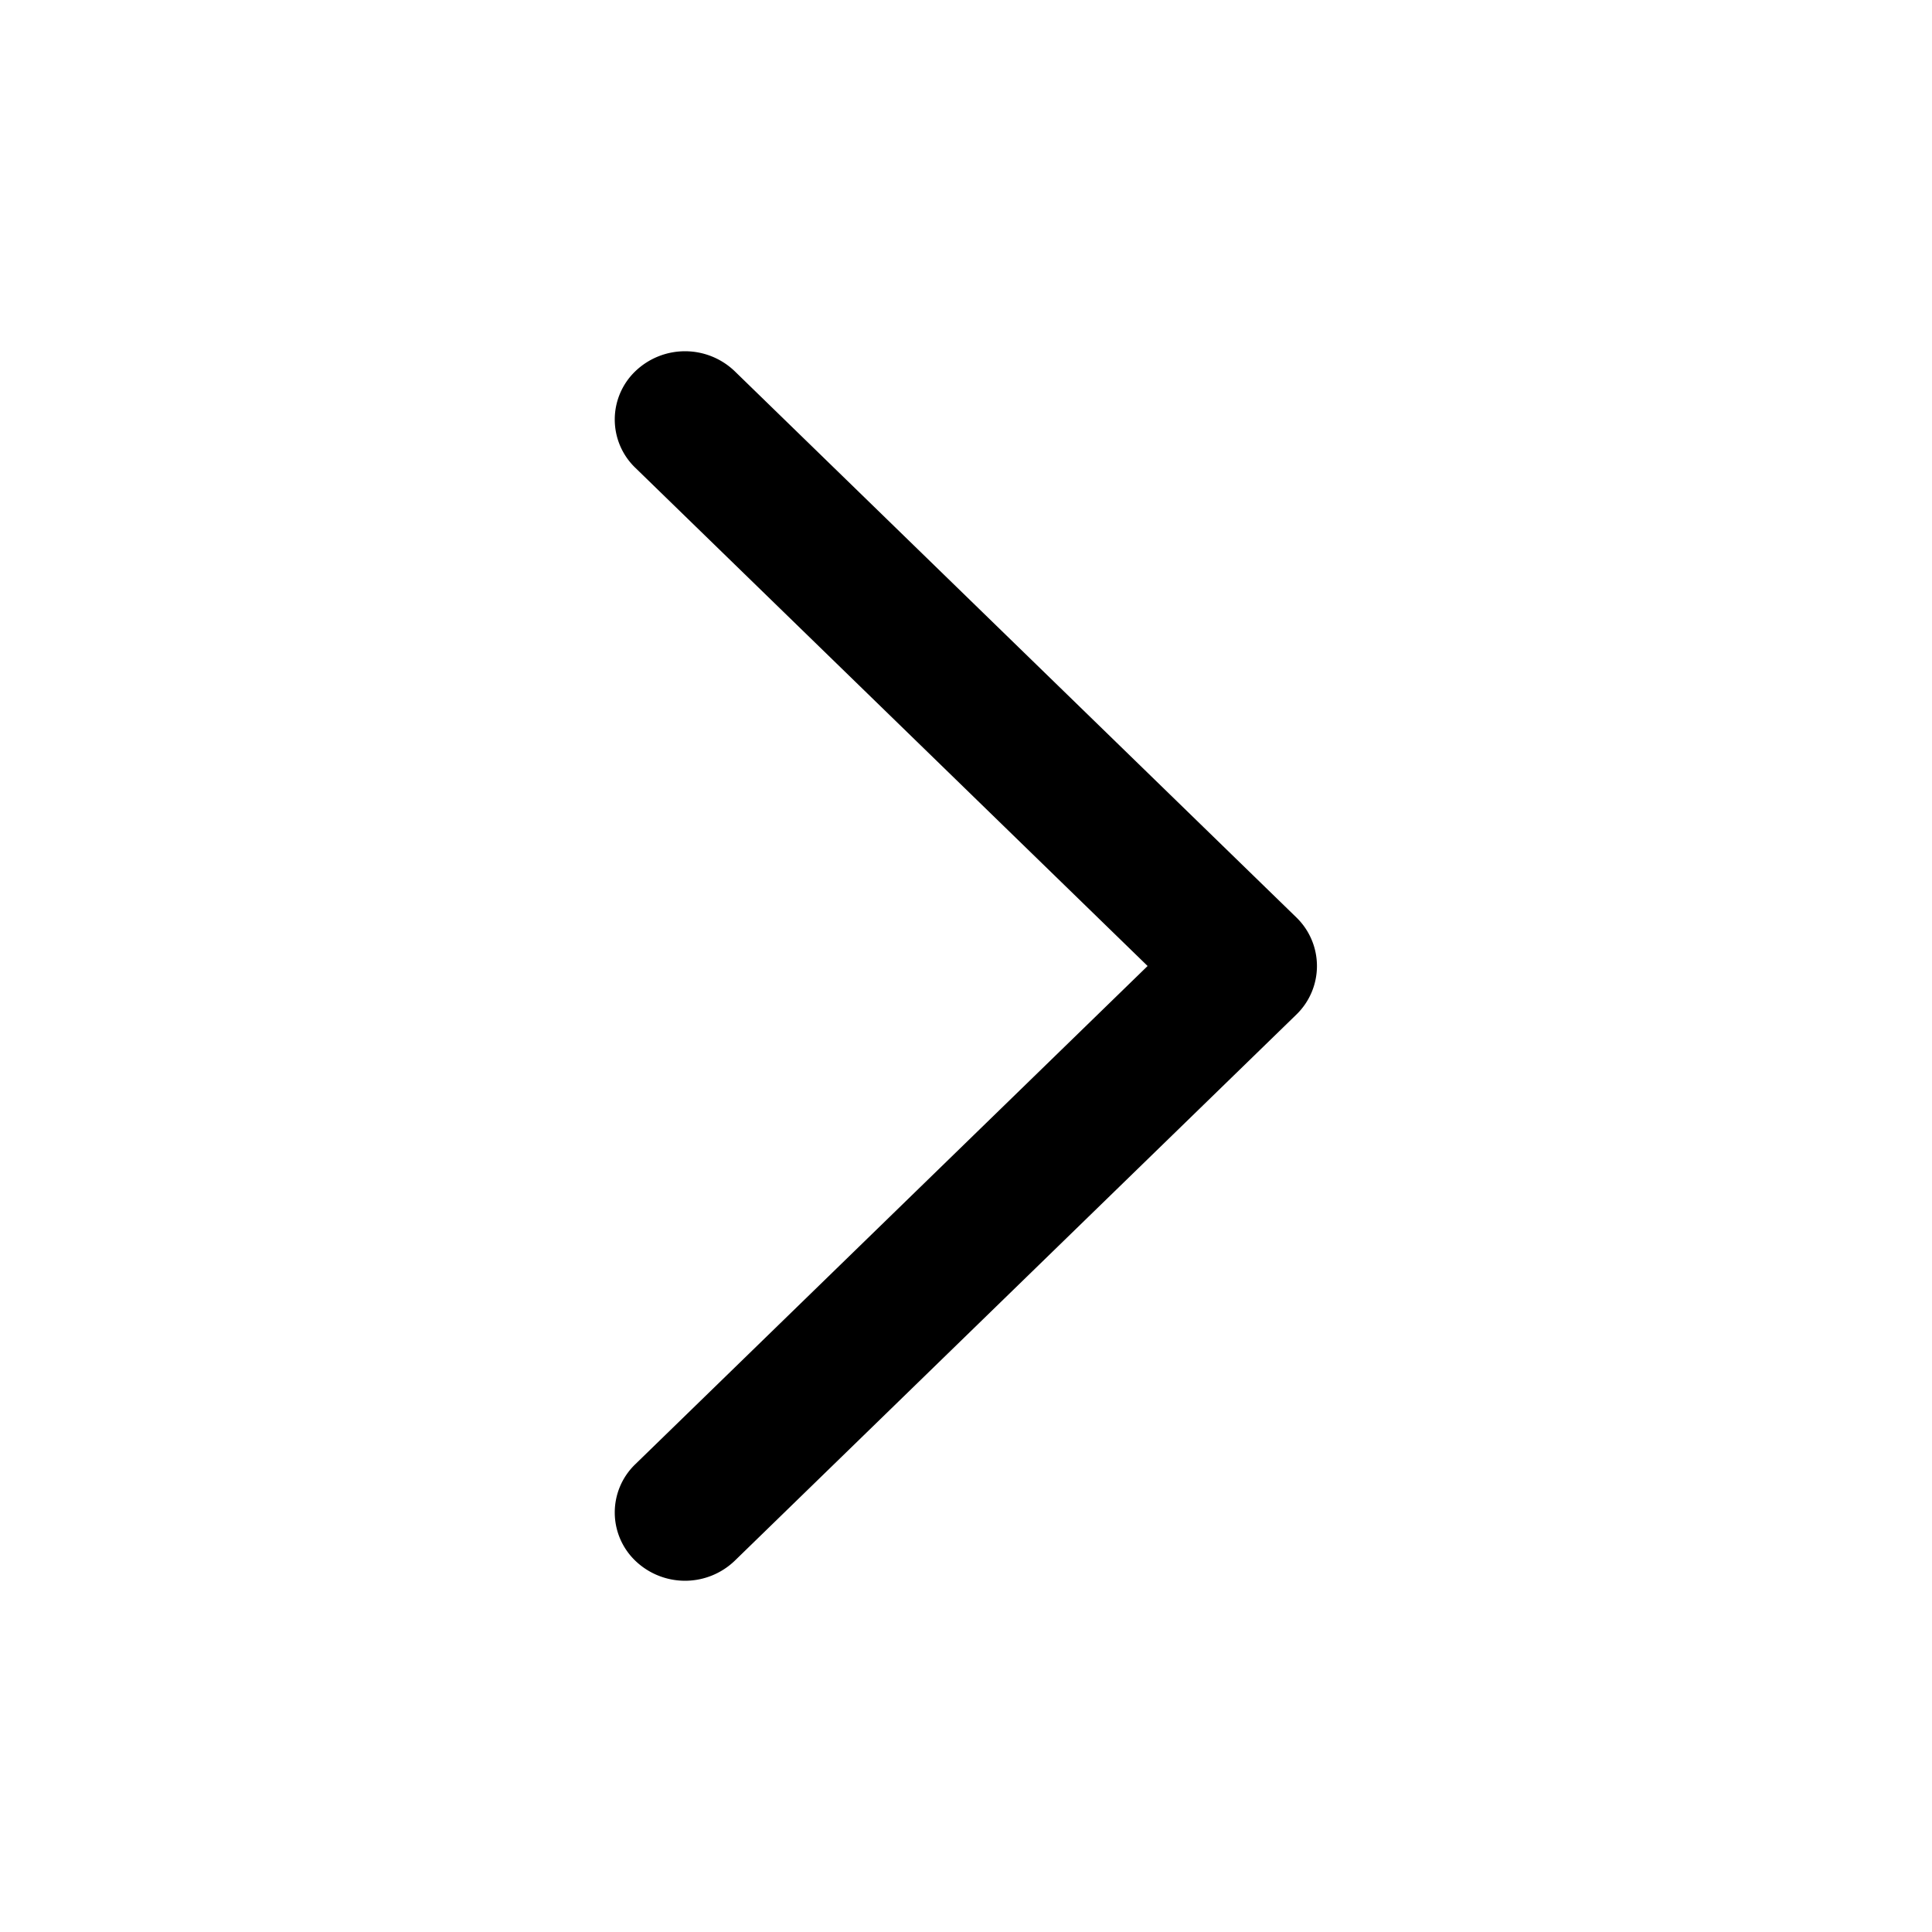
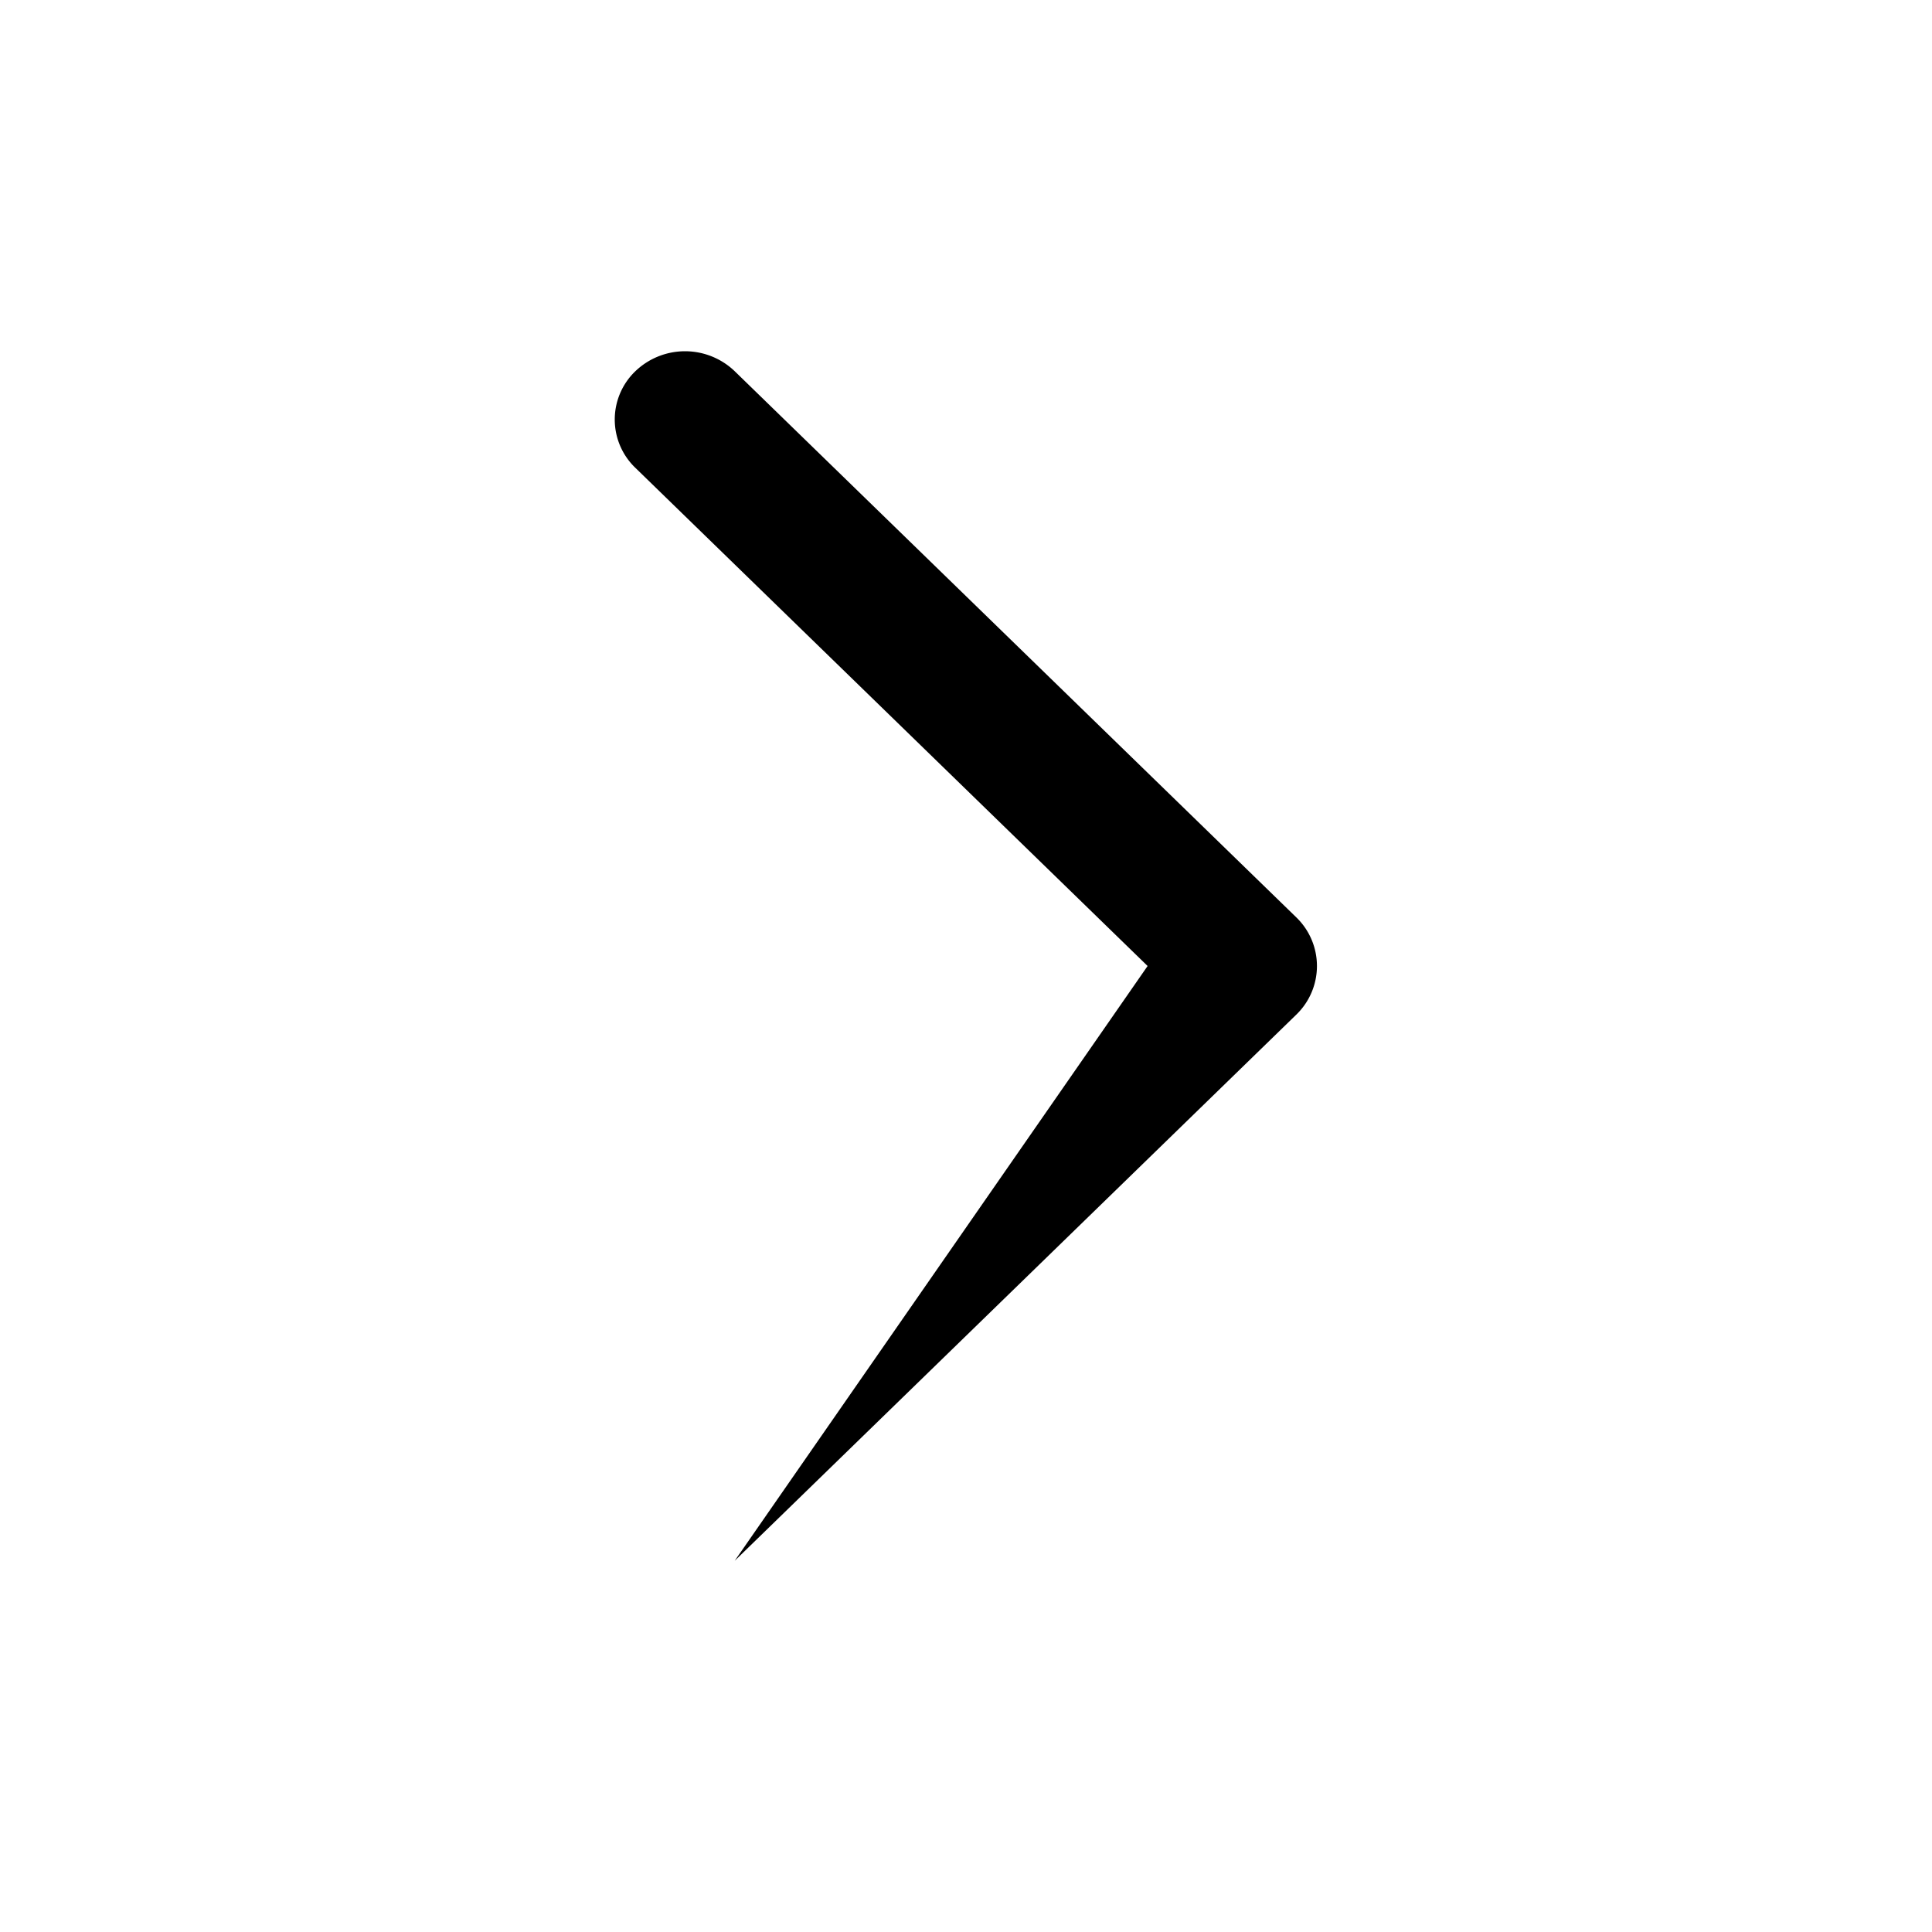
<svg xmlns="http://www.w3.org/2000/svg" width="14" height="14" viewBox="0 0 14 14" fill="none">
-   <path fill-rule="evenodd" clip-rule="evenodd" d="M4.604 2.69a.52.52 0 0 1 .72 0l4.072 3.96a.49.49 0 0 1 0 .7l-4.072 3.96a.52.52 0 0 1-.72 0 .485.485 0 0 1 0-.7L8.316 7 4.604 3.39a.485.485 0 0 1 0-.7" fill="#000" />
+   <path fill-rule="evenodd" clip-rule="evenodd" d="M4.604 2.69a.52.52 0 0 1 .72 0l4.072 3.96a.49.49 0 0 1 0 .7l-4.072 3.96L8.316 7 4.604 3.39a.485.485 0 0 1 0-.7" fill="#000" />
</svg>